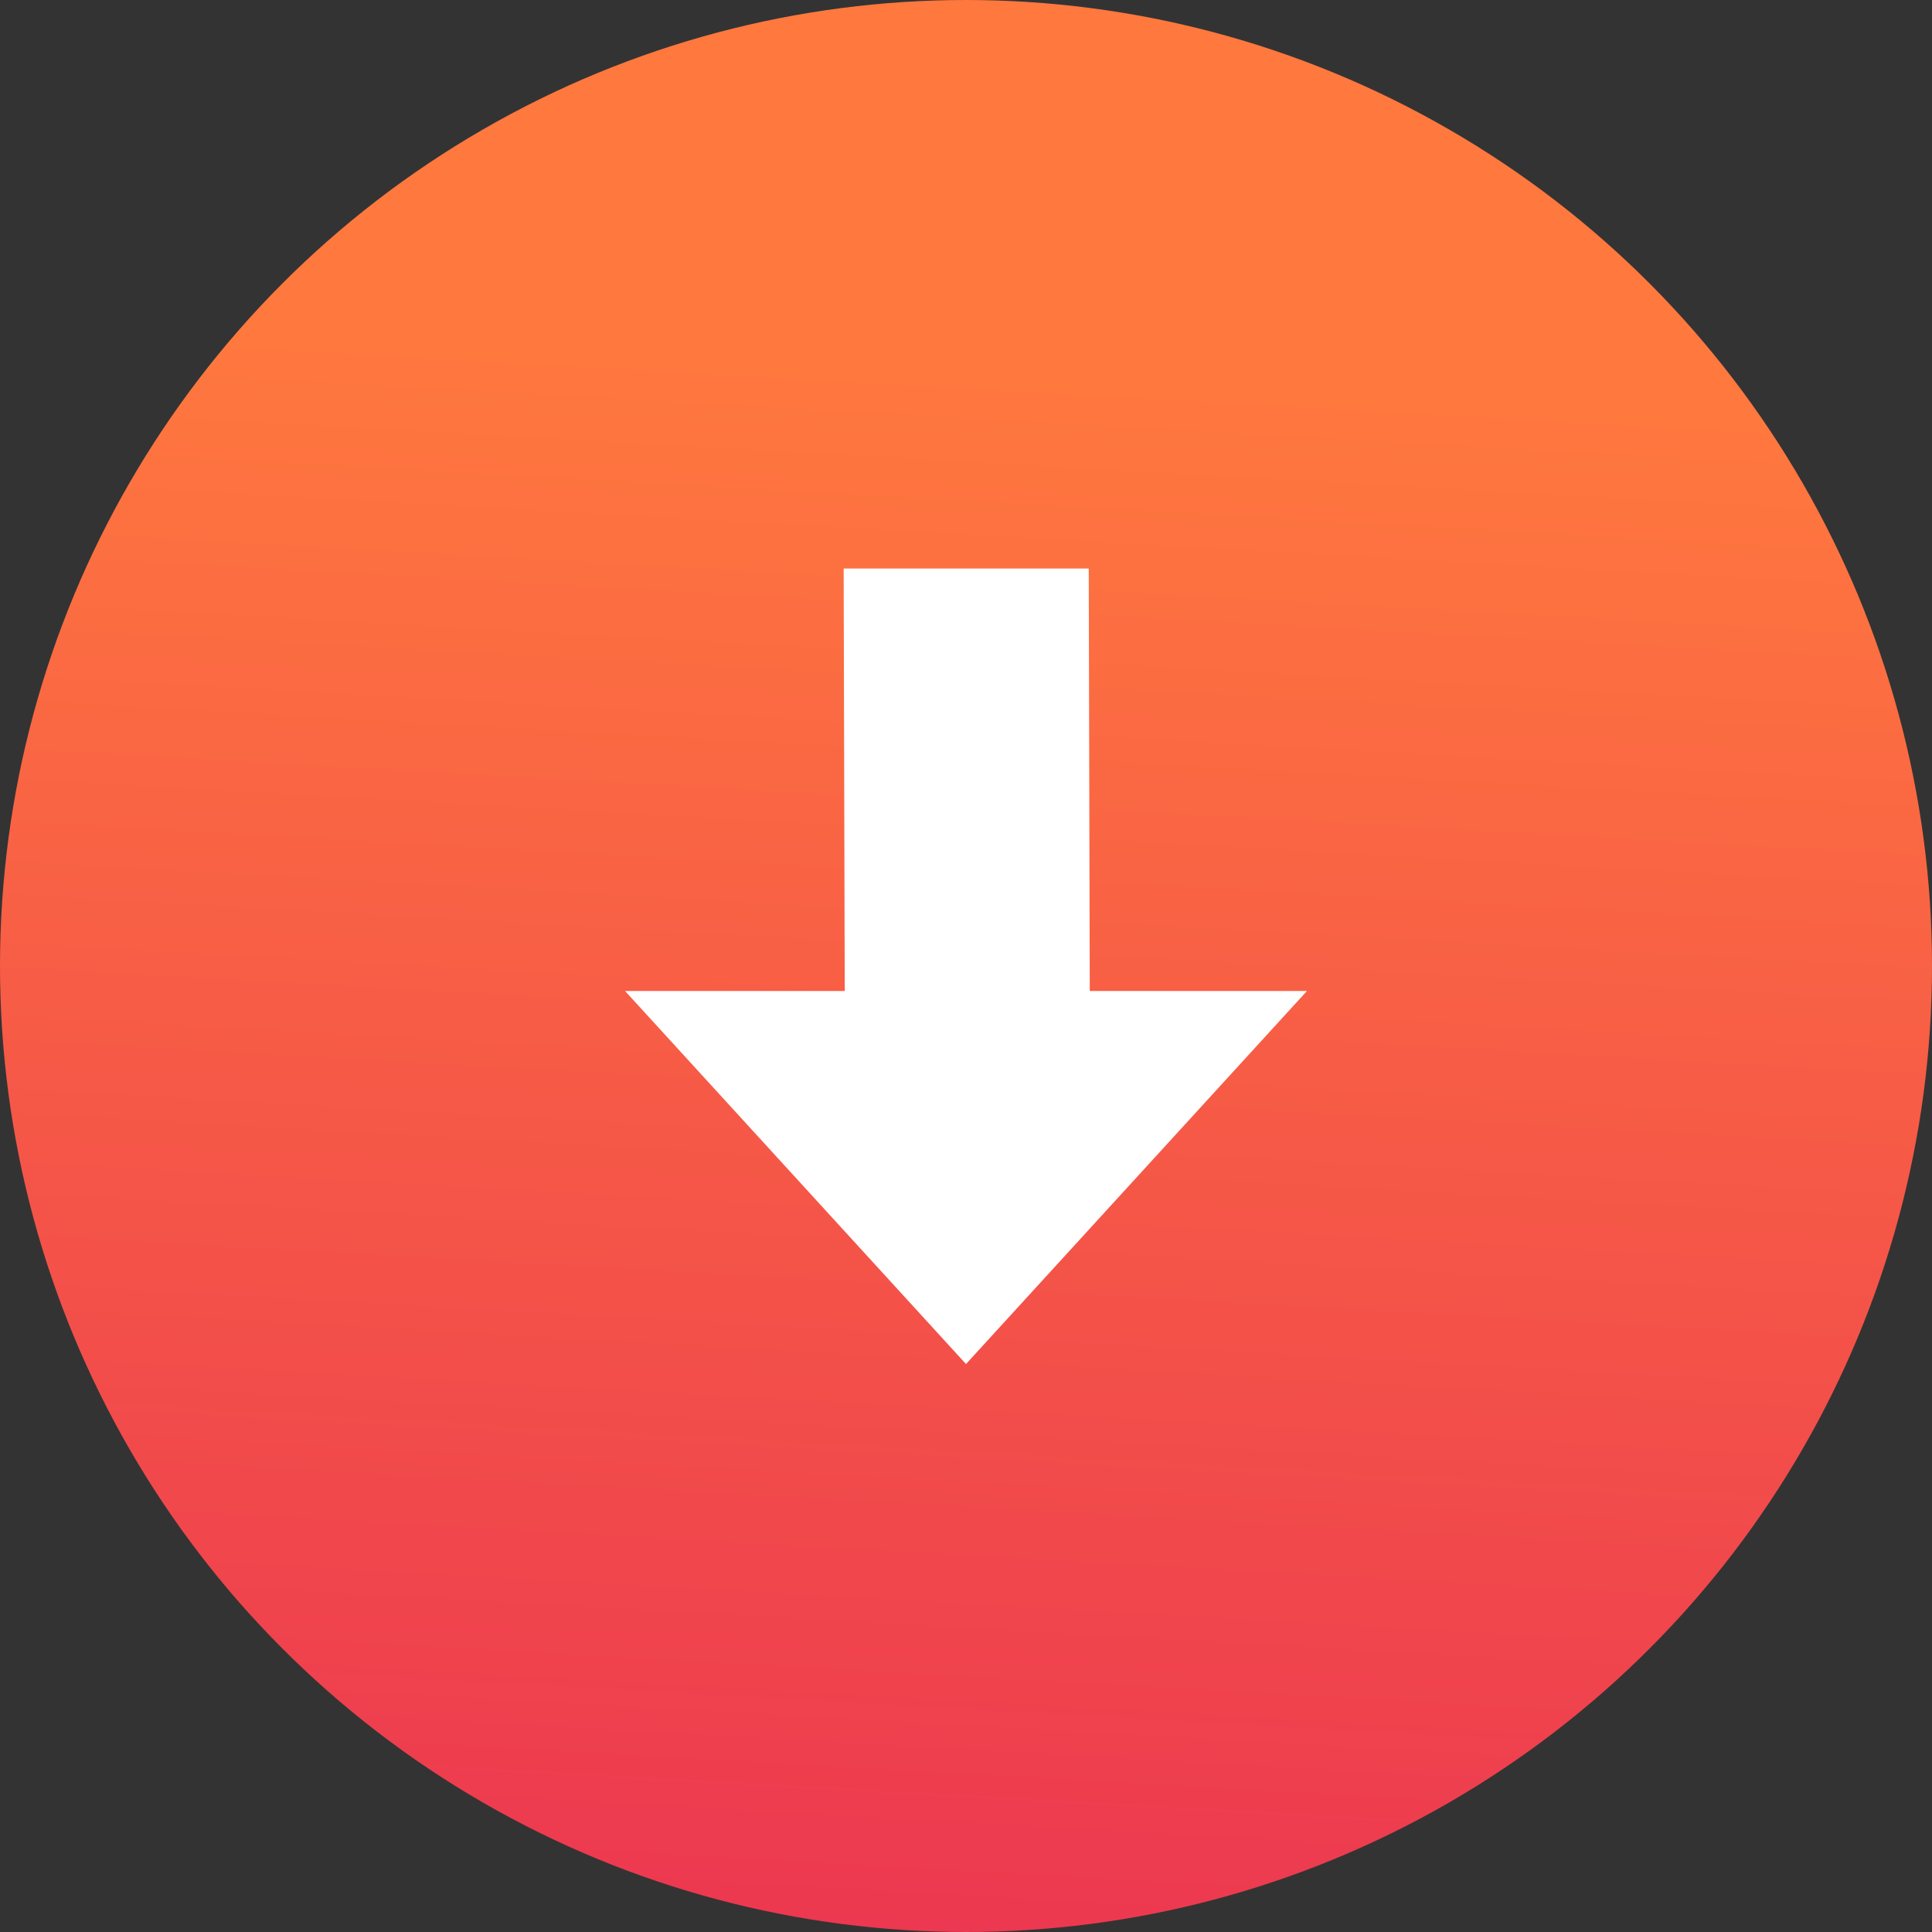
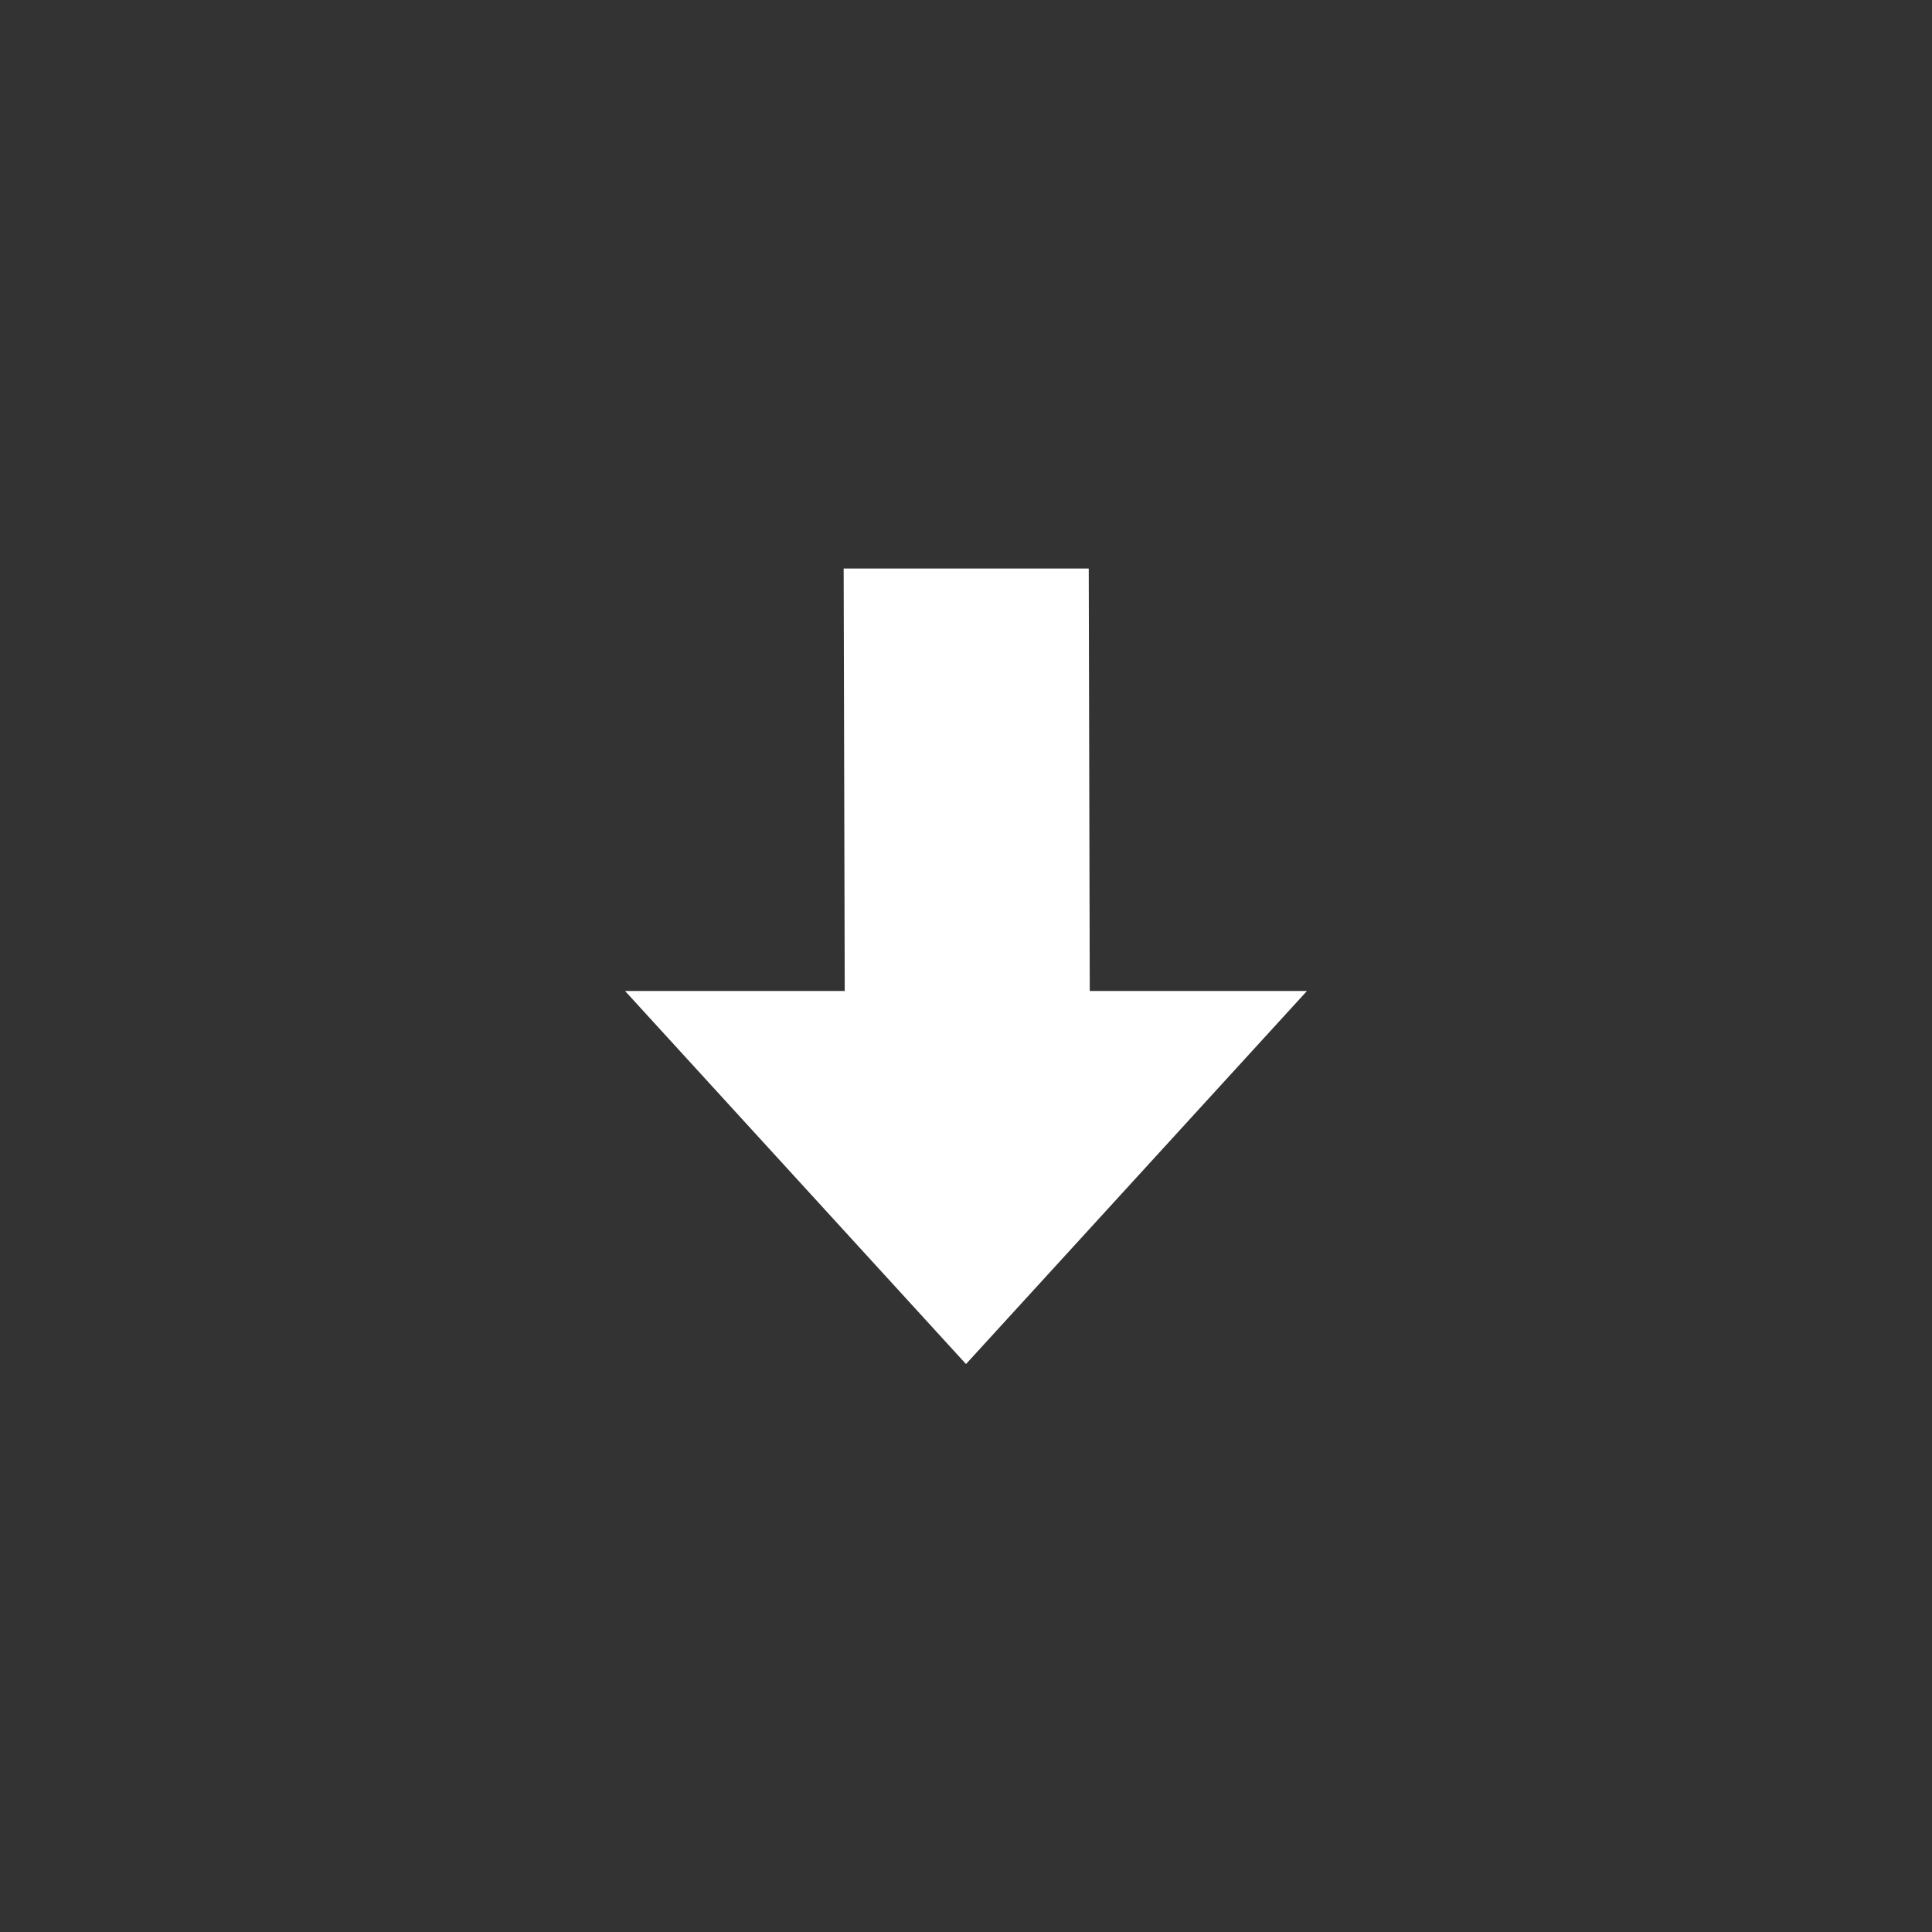
<svg xmlns="http://www.w3.org/2000/svg" width="34" height="34" viewBox="0 0 34 34">
  <rect x="0" y="0" width="34" height="34" fill="#333333" stroke="none" />
  <defs>
    <linearGradient id="linear-gradient" x1="0.244" y1="0.183" x2="0.18" y2="1.327" gradientUnits="objectBoundingBox">
      <stop offset="0" stop-color="#ff783e" />
      <stop offset="1" stop-color="#e41c58" />
    </linearGradient>
  </defs>
  <g id="download" transform="translate(-390.43 -709.43)">
-     <circle id="Elipse_195" data-name="Elipse 195" cx="17" cy="17" r="17" transform="translate(390.43 709.43)" fill="url(#linear-gradient)" />
-     <path id="download-2" data-name="download" d="M22.04,22.1l-6-6.565h3.866L19.887,8.1H24.2l.018,7.435H28.04Z" transform="translate(385.39 711.335)" fill="#fff" fill-rule="evenodd" />
+     <path id="download-2" data-name="download" d="M22.04,22.1l-6-6.565h3.866L19.887,8.1H24.2l.018,7.435H28.04" transform="translate(385.39 711.335)" fill="#fff" fill-rule="evenodd" />
  </g>
</svg>